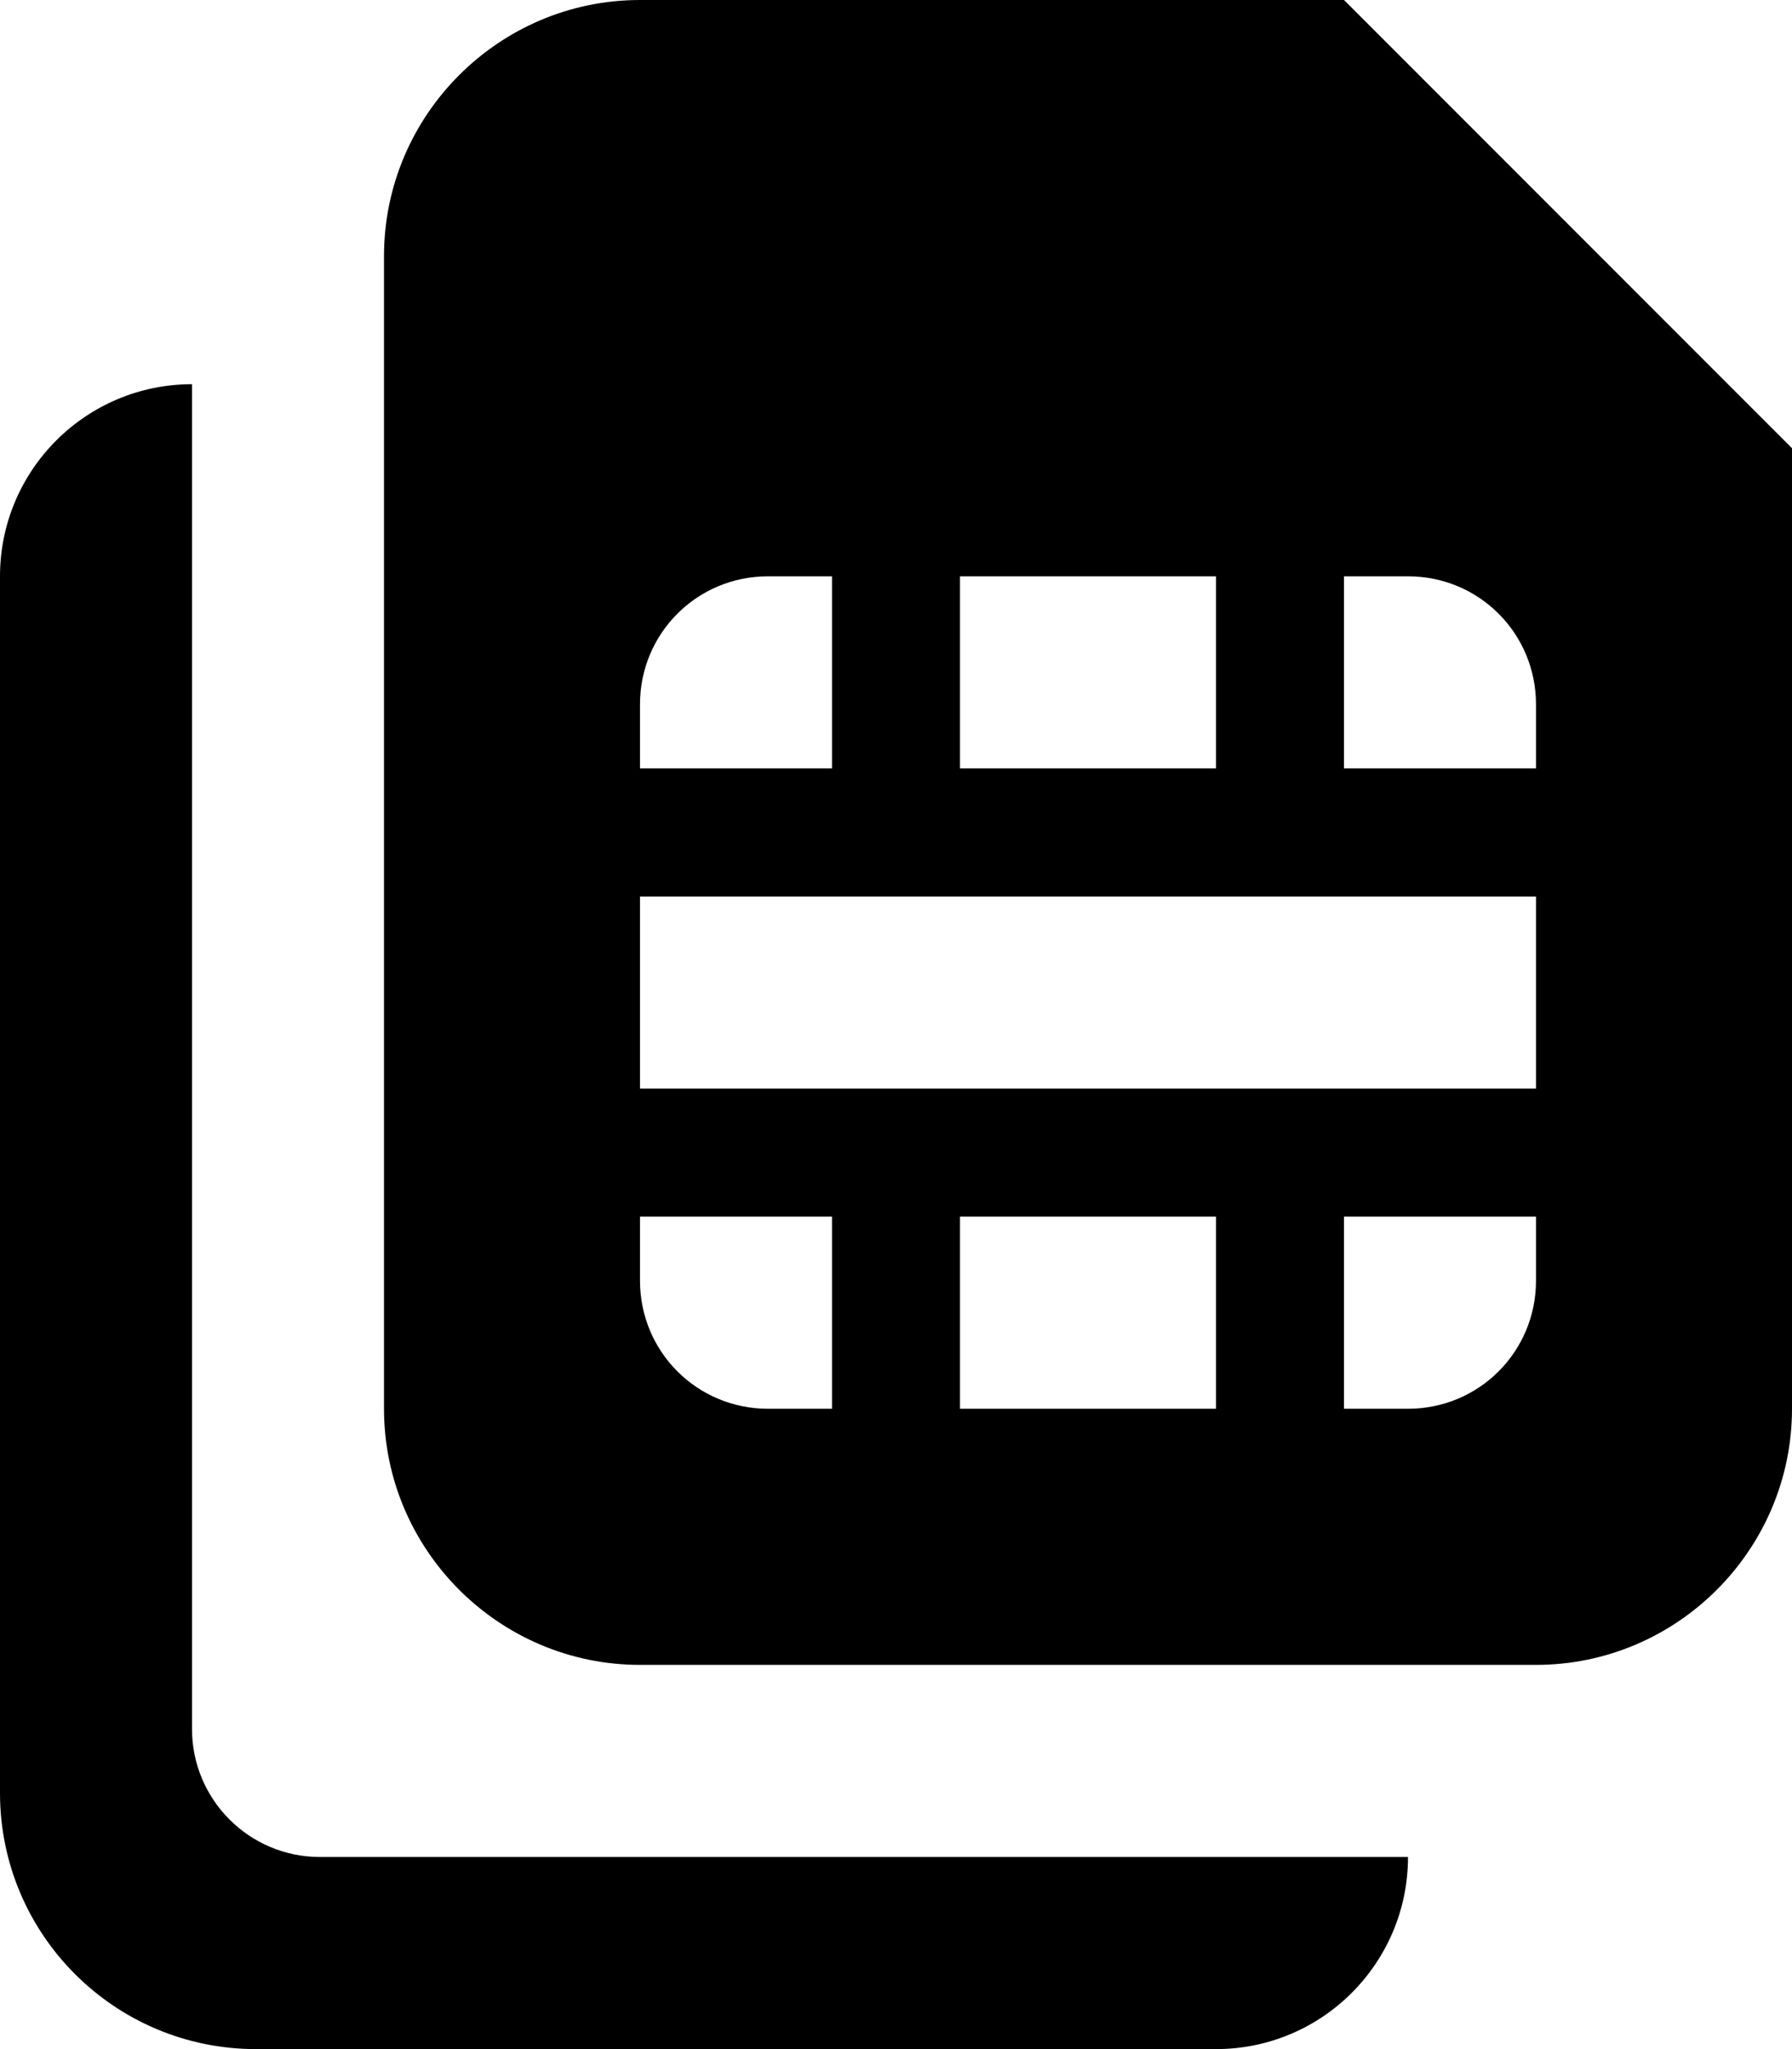
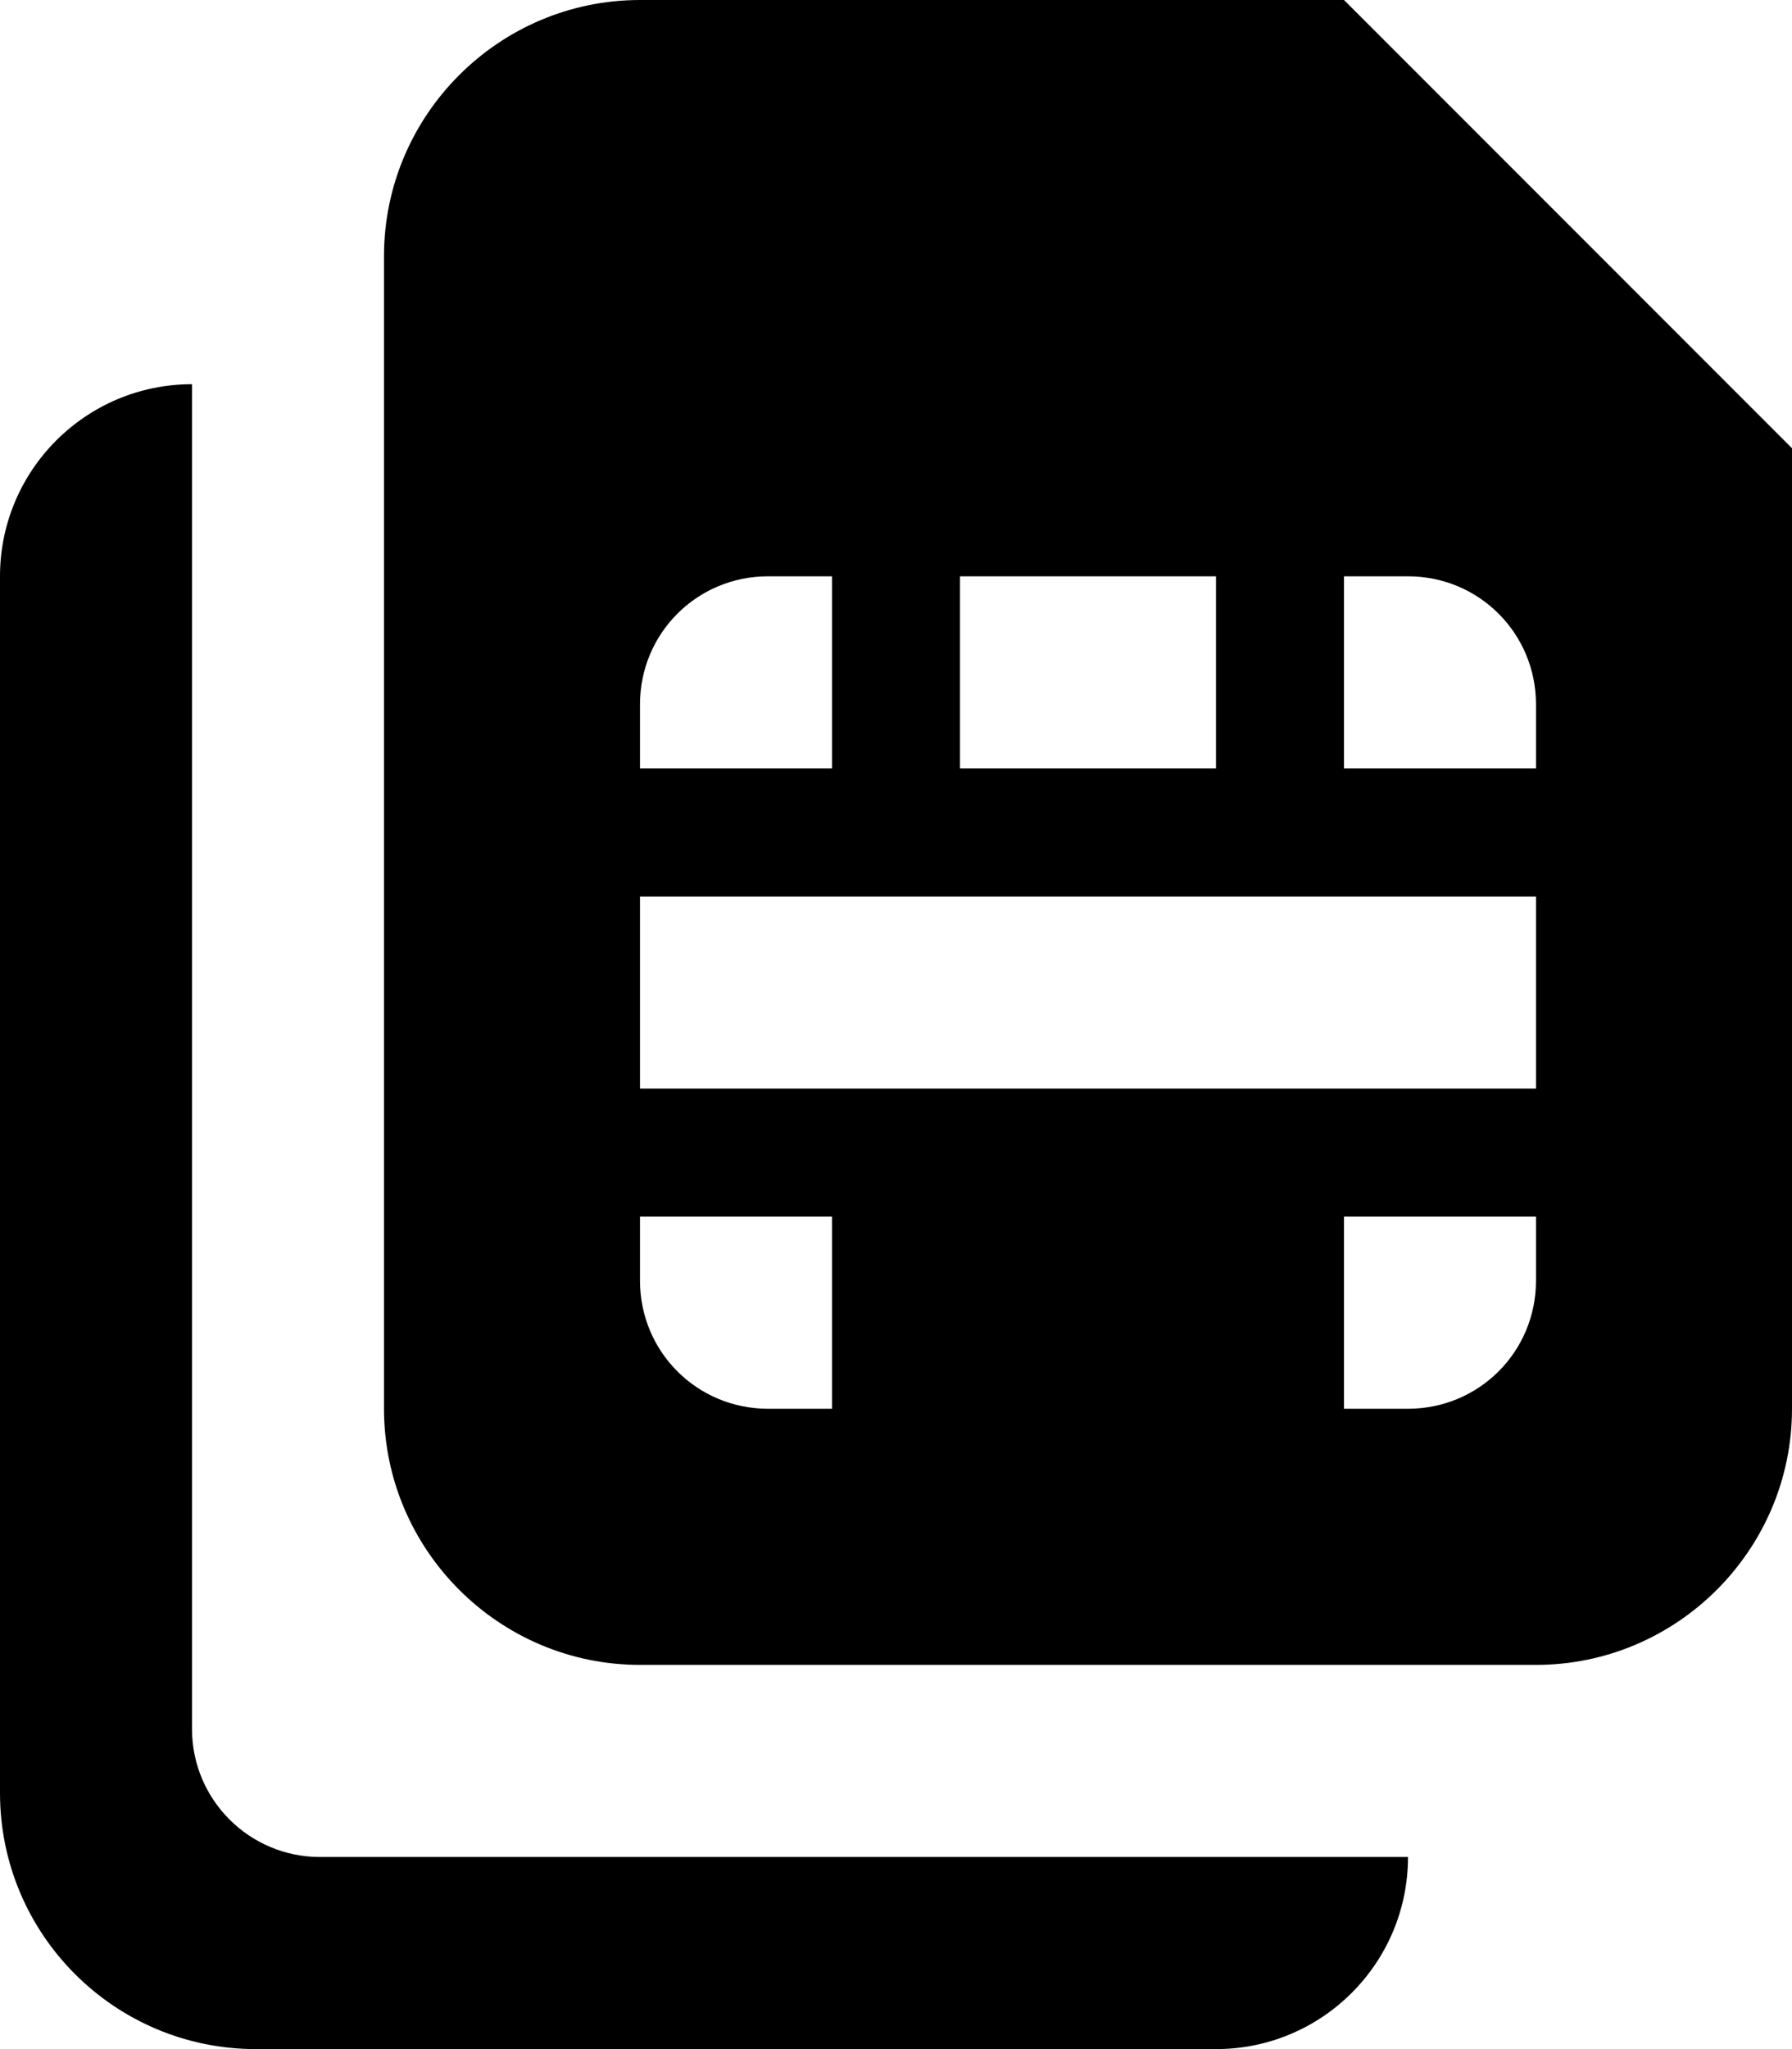
<svg xmlns="http://www.w3.org/2000/svg" viewBox="0 0 448 512">
-   <path d="M48 432V96C21.49 96 0 117.492 0 144V448C0 483.344 28.654 512 64 512H304C330.51 512 352 490.508 352 464H80C62.326 464 48 449.672 48 432ZM336 0H160C124.75 0 96 28.75 96 64V352C96 387.25 124.75 416 160 416H384C419.25 416 448 387.25 448 352V112L336 0ZM240 144H304V192H240V144ZM160 176C160 158.25 174.25 144 192 144H208V192H160V176ZM208 352H192C174.25 352 160 337.75 160 320V304H208V352ZM304 352H240V304H304V352ZM384 320C384 337.75 369.75 352 352 352H336V304H384V320ZM384 272H160V224H384V272ZM384 192H336V144H352C369.75 144 384 158.25 384 176V192Z" />
+   <path d="M48 432V96C21.49 96 0 117.492 0 144V448C0 483.344 28.654 512 64 512H304C330.51 512 352 490.508 352 464H80C62.326 464 48 449.672 48 432ZM336 0H160C124.75 0 96 28.75 96 64V352C96 387.25 124.75 416 160 416H384C419.25 416 448 387.25 448 352V112L336 0ZM240 144H304V192H240V144ZM160 176C160 158.25 174.25 144 192 144H208V192H160V176ZM208 352H192C174.25 352 160 337.75 160 320V304H208V352ZM304 352V304H304V352ZM384 320C384 337.75 369.75 352 352 352H336V304H384V320ZM384 272H160V224H384V272ZM384 192H336V144H352C369.75 144 384 158.25 384 176V192Z" />
</svg>